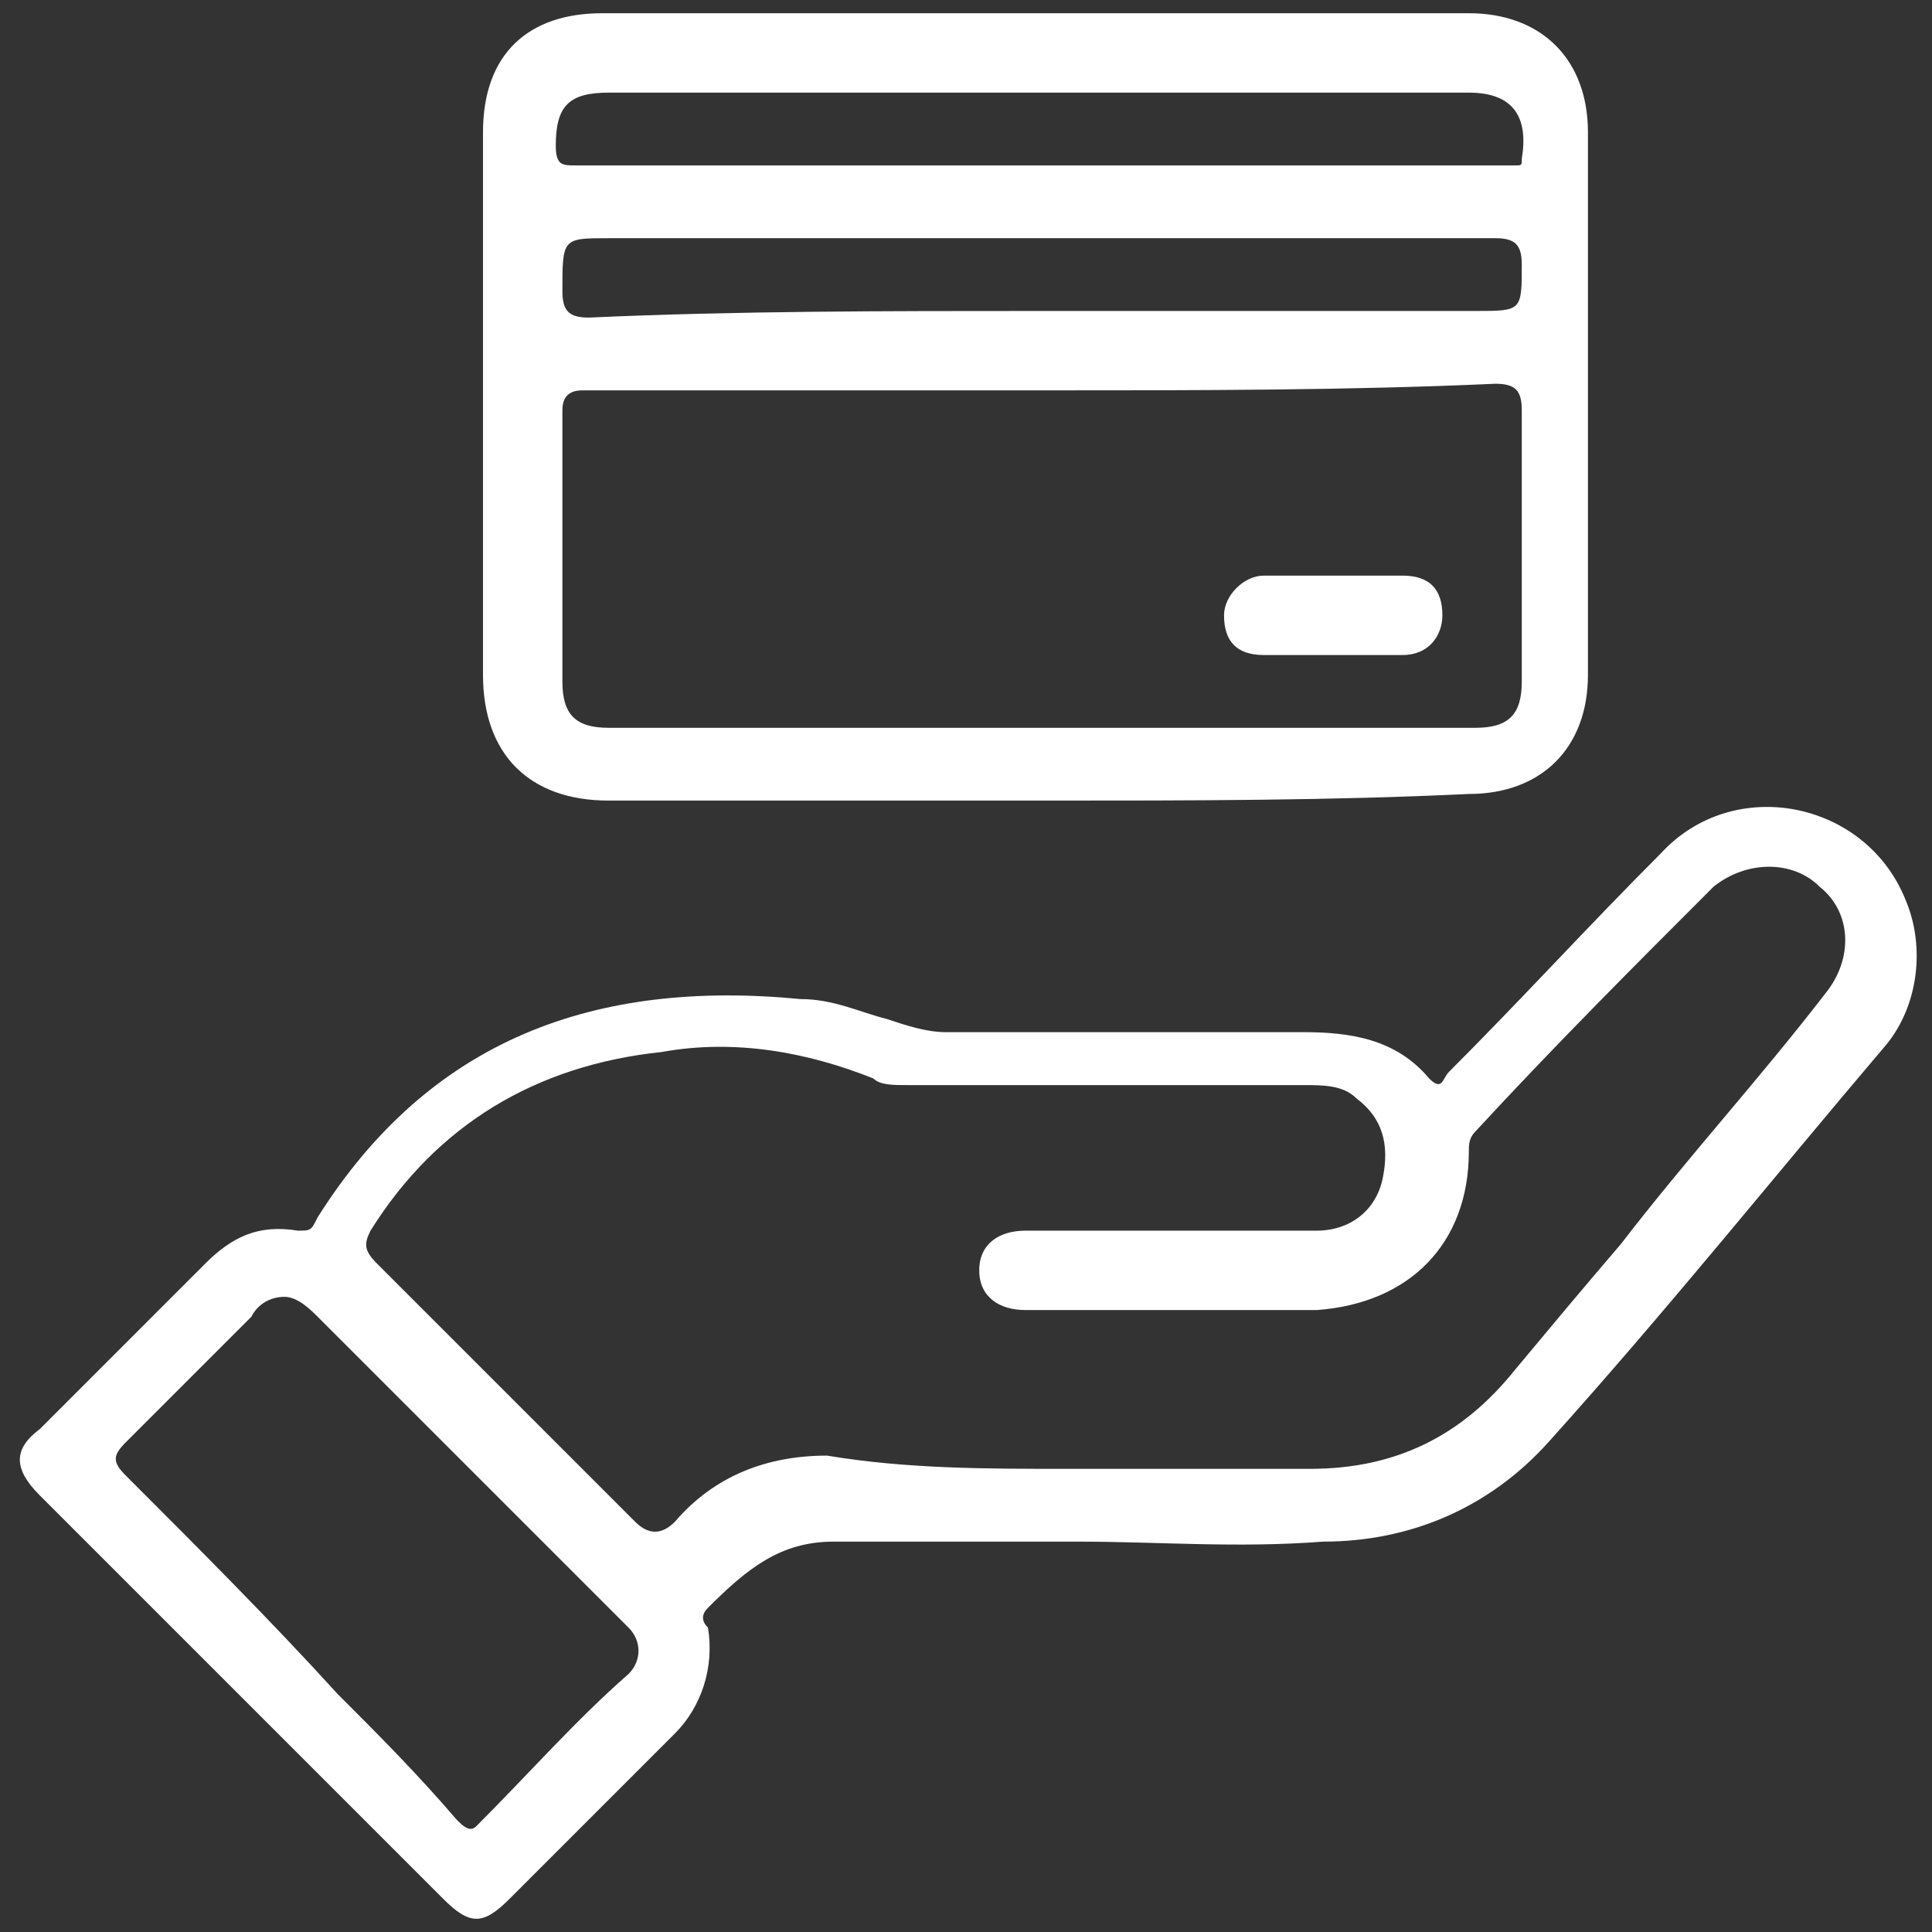
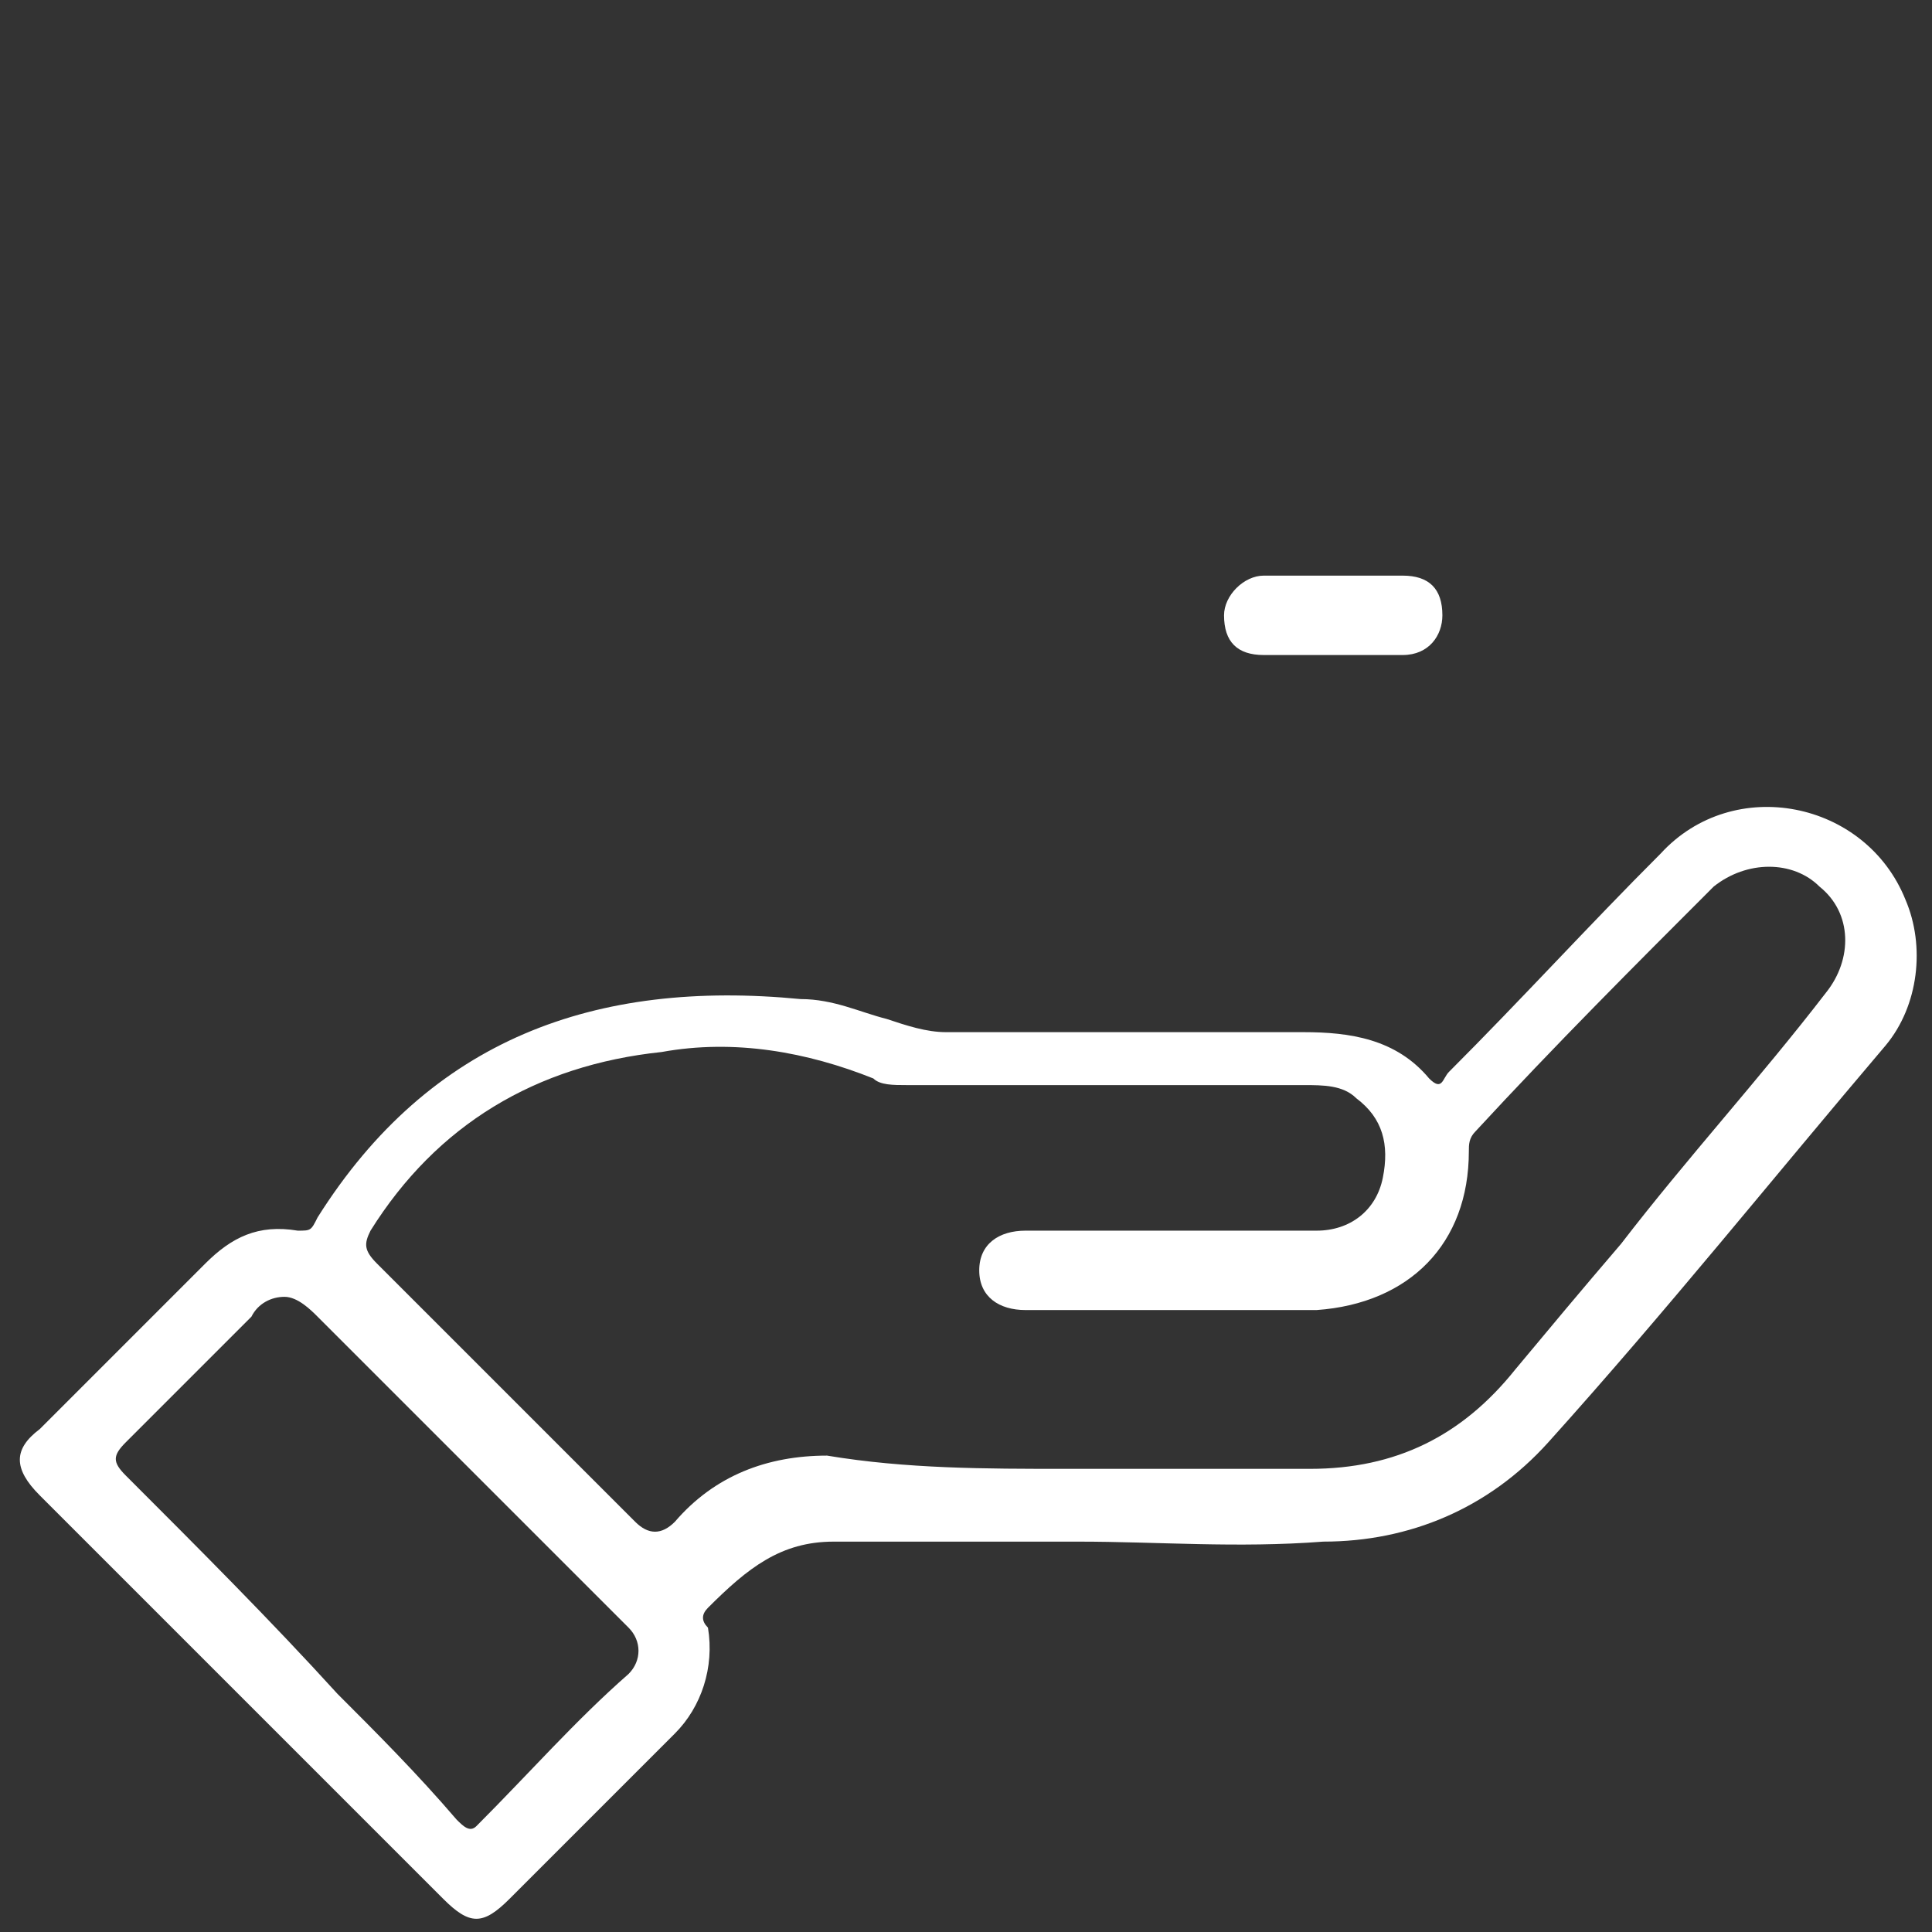
<svg xmlns="http://www.w3.org/2000/svg" version="1.1" id="Layer_1" x="0px" y="0px" viewBox="0 0 29.2 29.2" style="enable-background:new 0 0 29.2 29.2;" xml:space="preserve">
  <rect x="0" y="0" width="29.2" height="29.2" fill="#333333" stroke="none" />
  <style type="text/css">
	.st0{fill:#FFFFFF;}
</style>
  <g>
    <path class="st0" d="M16.3,23.3c-1.2,0-2.5,0-3.7,0c-0.8,0-1.3,0.4-1.9,1c-0.1,0.1-0.1,0.2,0,0.3c0.1,0.6-0.1,1.2-0.5,1.6   c-0.8,0.8-1.7,1.7-2.5,2.5c-0.4,0.4-0.6,0.4-1,0c-2-2-4.1-4.1-6.1-6.1c-0.4-0.4-0.4-0.7,0-1c0.8-0.8,1.7-1.7,2.5-2.5   c0.4-0.4,0.8-0.6,1.4-0.5c0.2,0,0.2,0,0.3-0.2c1.7-2.7,4.2-3.6,7.3-3.3c0.5,0,0.9,0.2,1.3,0.3c0.3,0.1,0.6,0.2,0.9,0.2   c1.8,0,3.6,0,5.4,0c0.7,0,1.4,0.1,1.9,0.7c0.2,0.2,0.2,0,0.3-0.1c1.1-1.1,2.1-2.2,3.2-3.3c1.1-1.2,3.1-0.8,3.7,0.7   c0.3,0.7,0.2,1.6-0.3,2.2c-1.7,2-3.3,4-5.1,6c-0.9,1-2.1,1.5-3.4,1.5C18.7,23.4,17.5,23.3,16.3,23.3C16.3,23.3,16.3,23.3,16.3,23.3   z M16.1,22.2c1.2,0,2.5,0,3.7,0c1.3,0,2.3-0.5,3.1-1.5c0.5-0.6,1-1.2,1.6-1.9c1-1.3,2.1-2.5,3.1-3.8c0.4-0.5,0.4-1.2-0.1-1.6   c-0.4-0.4-1.1-0.4-1.6,0c-1.2,1.2-2.4,2.4-3.6,3.7c-0.1,0.1-0.1,0.2-0.1,0.3c0,1.4-0.9,2.3-2.3,2.4c-1.5,0-2.9,0-4.4,0   c-0.4,0-0.7-0.2-0.7-0.6c0-0.4,0.3-0.6,0.7-0.6c0.7,0,1.4,0,2.1,0c0.8,0,1.6,0,2.3,0c0.5,0,0.9-0.3,1-0.8c0.1-0.5,0-0.9-0.4-1.2   c-0.2-0.2-0.5-0.2-0.8-0.2c-2,0-4,0-6,0c-0.2,0-0.4,0-0.5-0.1c-1-0.4-2.1-0.6-3.2-0.4c-1.9,0.2-3.4,1.1-4.4,2.7   c-0.1,0.2-0.1,0.3,0.1,0.5c1.3,1.3,2.6,2.6,3.9,3.9c0.2,0.2,0.4,0.2,0.6,0c0.6-0.7,1.4-1,2.3-1C13.7,22.2,14.9,22.2,16.1,22.2z    M4.3,19.6c-0.2,0-0.4,0.1-0.5,0.3c-0.6,0.6-1.3,1.3-1.9,1.9c-0.2,0.2-0.2,0.3,0,0.5c1.1,1.1,2.2,2.2,3.2,3.3   c0.6,0.6,1.2,1.2,1.8,1.9c0.1,0.1,0.2,0.2,0.3,0.1C8,26.8,8.7,26,9.5,25.3c0.2-0.2,0.2-0.5,0-0.7c-0.2-0.2-0.3-0.3-0.5-0.5   c-1.4-1.4-2.8-2.8-4.2-4.2C4.7,19.8,4.5,19.6,4.3,19.6z" />
-     <path class="st0" d="M15.8,12.1c-2.2,0-4.4,0-6.6,0c-1.2,0-1.9-0.7-1.9-1.9c0-2.7,0-5.5,0-8.2c0-1.2,0.7-1.8,1.8-1.8   c4.4,0,8.8,0,13.1,0c1.1,0,1.8,0.7,1.8,1.8c0,2.7,0,5.5,0,8.2c0,1.1-0.7,1.8-1.8,1.8C20.1,12.1,18,12.1,15.8,12.1z M15.8,5.9   c-2.3,0-4.6,0-7,0c-0.2,0-0.3,0.1-0.3,0.3c0,1.4,0,2.7,0,4.1c0,0.5,0.2,0.7,0.7,0.7c4.4,0,8.8,0,13.1,0c0.5,0,0.7-0.2,0.7-0.7   c0-1.4,0-2.7,0-4.1c0-0.3-0.1-0.4-0.4-0.4C20.4,5.9,18.1,5.9,15.8,5.9z M15.7,4.7c2.2,0,4.4,0,6.6,0C23,4.7,23,4.7,23,4   c0-0.3-0.1-0.4-0.4-0.4c-4.5,0-8.9,0-13.4,0c-0.7,0-0.7,0-0.7,0.8c0,0.3,0.1,0.4,0.4,0.4C11.1,4.7,13.4,4.7,15.7,4.7z M15.7,2.5   c2.3,0,4.6,0,6.9,0c0.1,0,0.2,0,0.3,0c0.1,0,0.1,0,0.1-0.1c0.1-0.6-0.1-1-0.8-1c-4.3,0-8.7,0-13,0c-0.6,0-0.8,0.2-0.8,0.8   c0,0.3,0.1,0.3,0.3,0.3C11.1,2.5,13.4,2.5,15.7,2.5z" />
    <path class="st0" d="M20.2,9.9c-0.4,0-0.7,0-1.1,0c-0.4,0-0.6-0.2-0.6-0.6c0-0.3,0.3-0.6,0.6-0.6c0.7,0,1.4,0,2.1,0   c0.4,0,0.6,0.2,0.6,0.6c0,0.3-0.2,0.6-0.6,0.6C20.9,9.9,20.6,9.9,20.2,9.9z" />
  </g>
</svg>